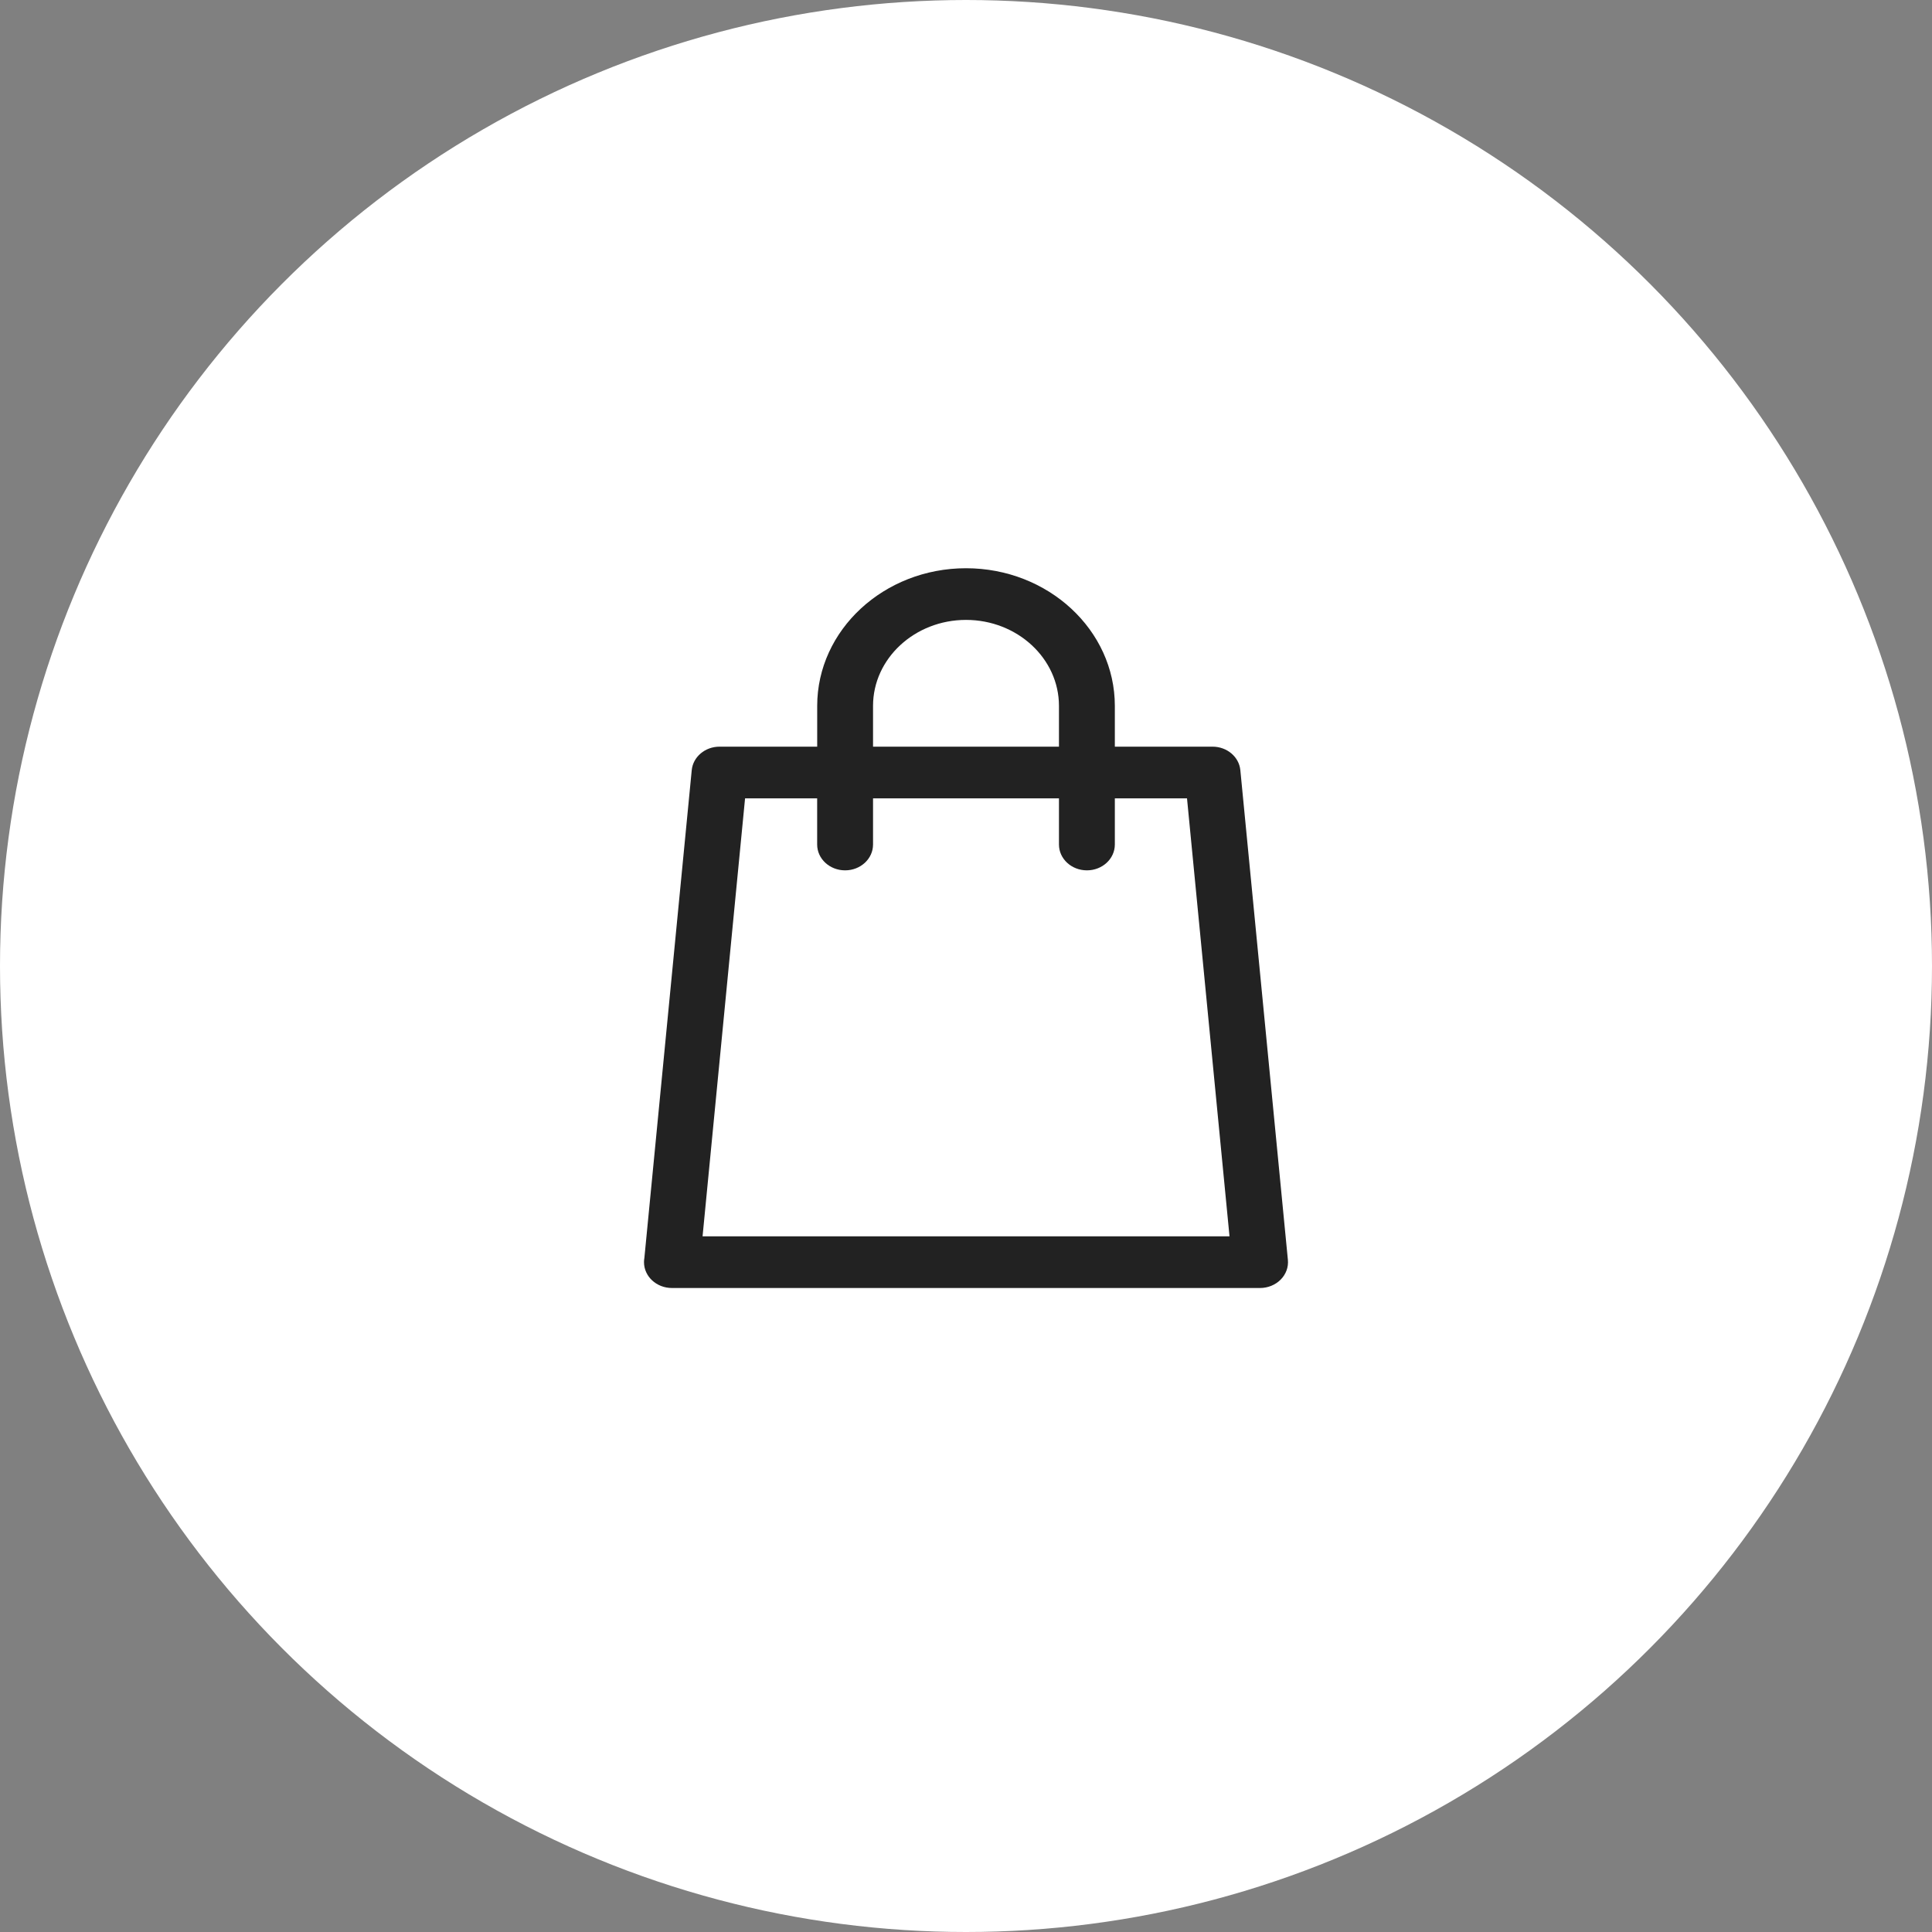
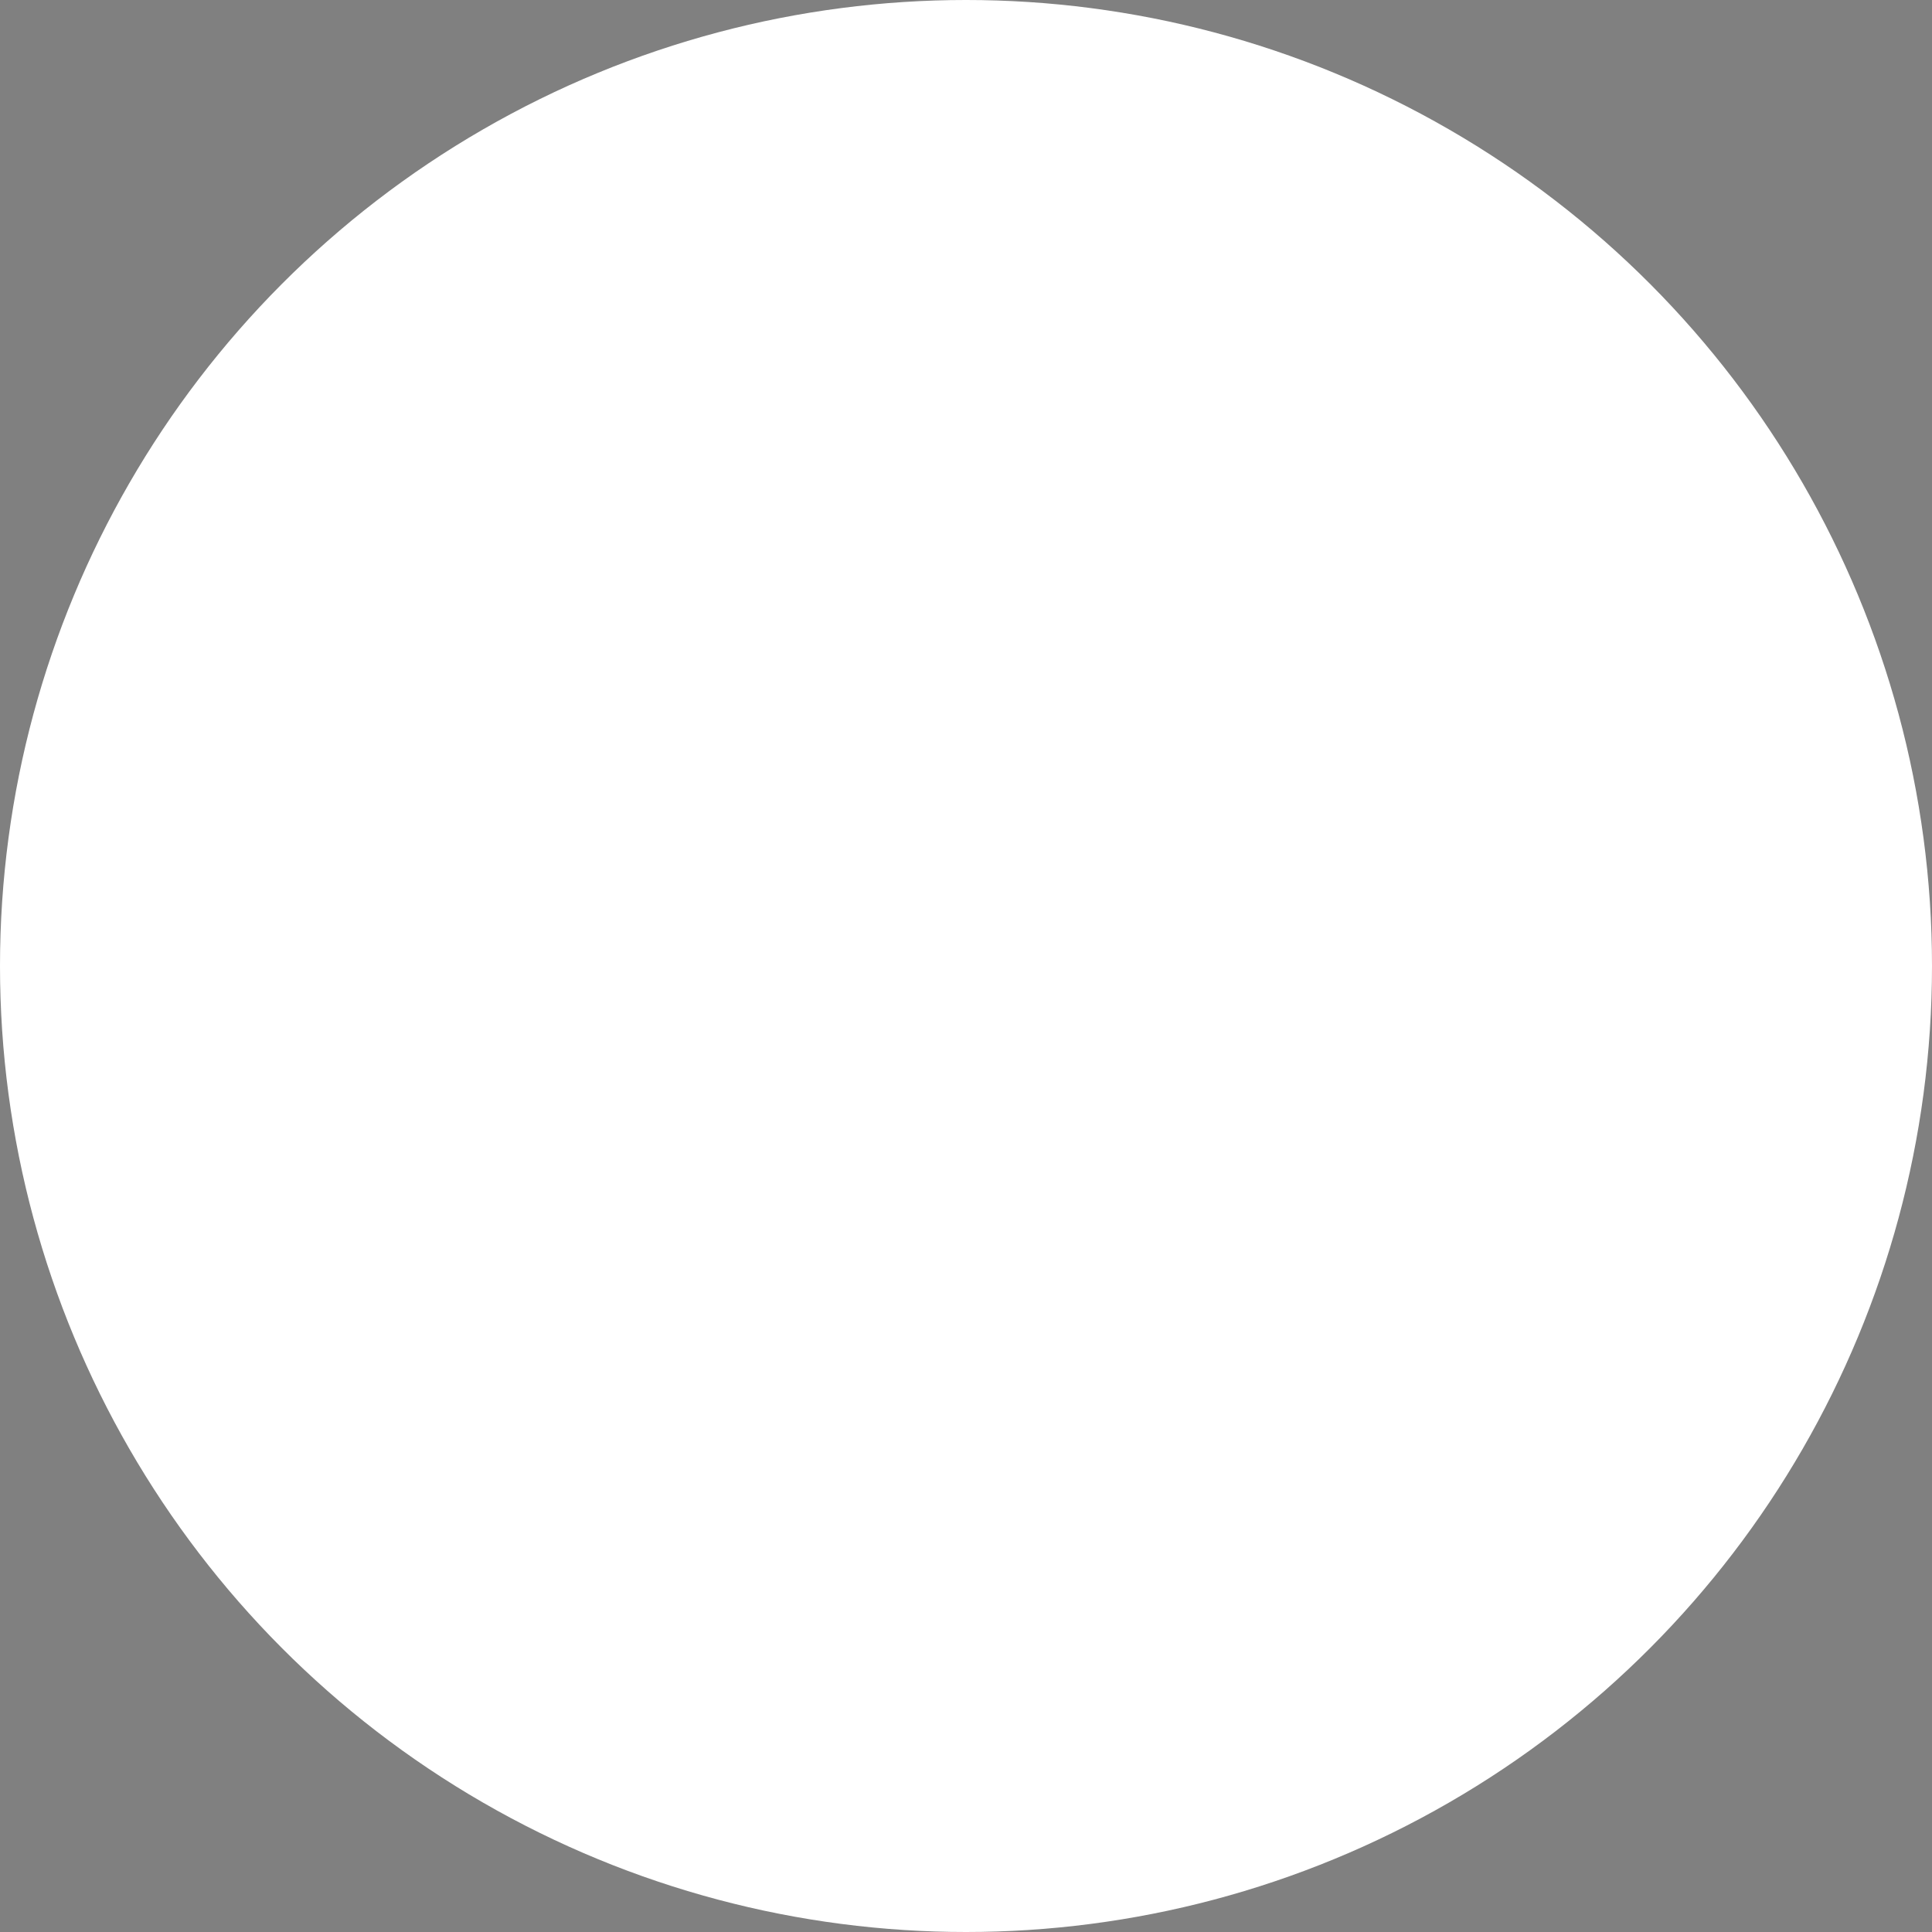
<svg xmlns="http://www.w3.org/2000/svg" width="51" height="51" viewBox="0 0 51 51" fill="none">
  <rect x="0" y="0" width="51" height="51" fill="#808080" stroke="none" />
  <circle cx="25.5" cy="25.5" r="25.5" transform="matrix(-1 0 0 1 51 0)" fill="white" />
-   <path d="M17.01 33.206L18.26 20.331C18.294 19.979 18.613 19.71 18.994 19.71H21.572V18.634C21.572 16.63 23.334 15 25.5 15C27.667 15 29.429 16.63 29.429 18.634V19.71H32.008C32.39 19.71 32.708 19.979 32.742 20.331L33.997 33.257C34.016 33.448 33.947 33.637 33.807 33.778C33.667 33.919 33.47 34 33.263 34H17.739C17.739 34 17.738 34 17.737 34C17.33 34 17 33.695 17 33.318C17 33.28 17.003 33.243 17.01 33.206ZM27.954 18.634C27.954 17.383 26.854 16.364 25.5 16.364C24.147 16.364 23.046 17.383 23.046 18.634V19.71H27.954V18.634ZM32.456 32.636L31.334 21.074H29.429V22.293C29.429 22.67 29.099 22.975 28.692 22.975C28.284 22.975 27.954 22.67 27.954 22.293V21.074H23.046V22.293C23.046 22.67 22.716 22.975 22.309 22.975C21.901 22.975 21.571 22.67 21.571 22.293V21.074H19.668L18.546 32.636H32.456Z" fill="#222222" />
</svg>